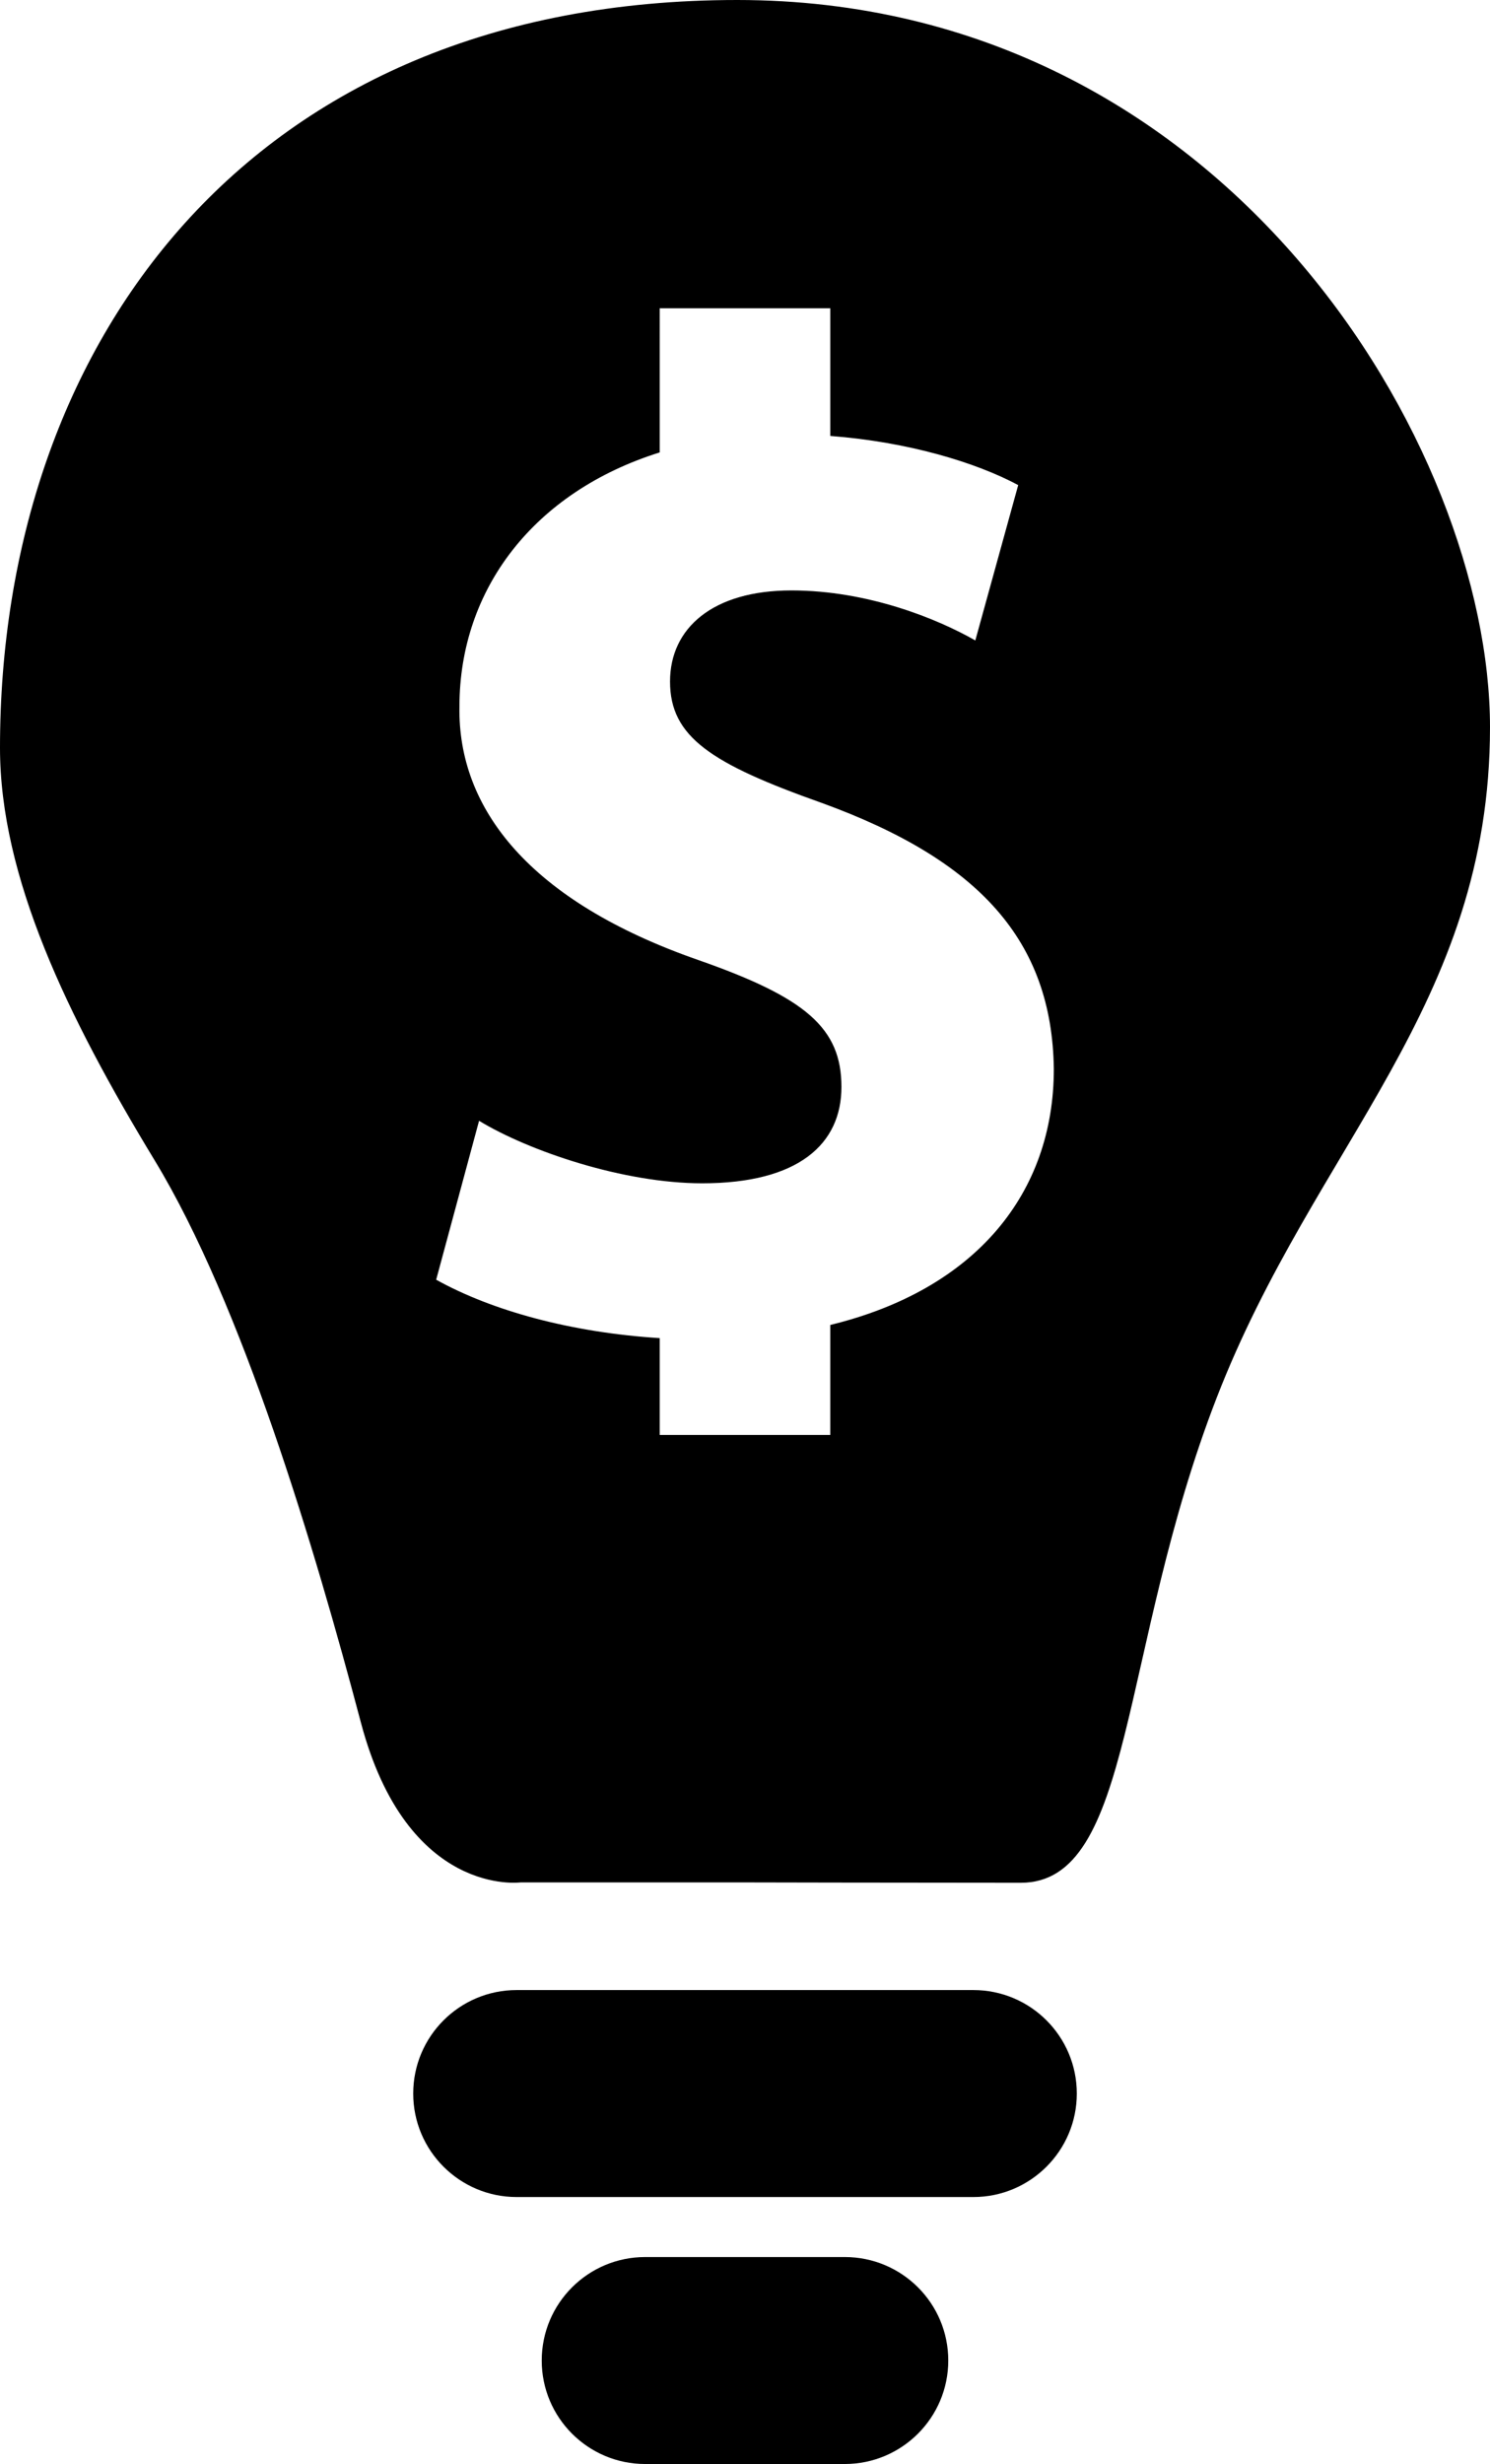
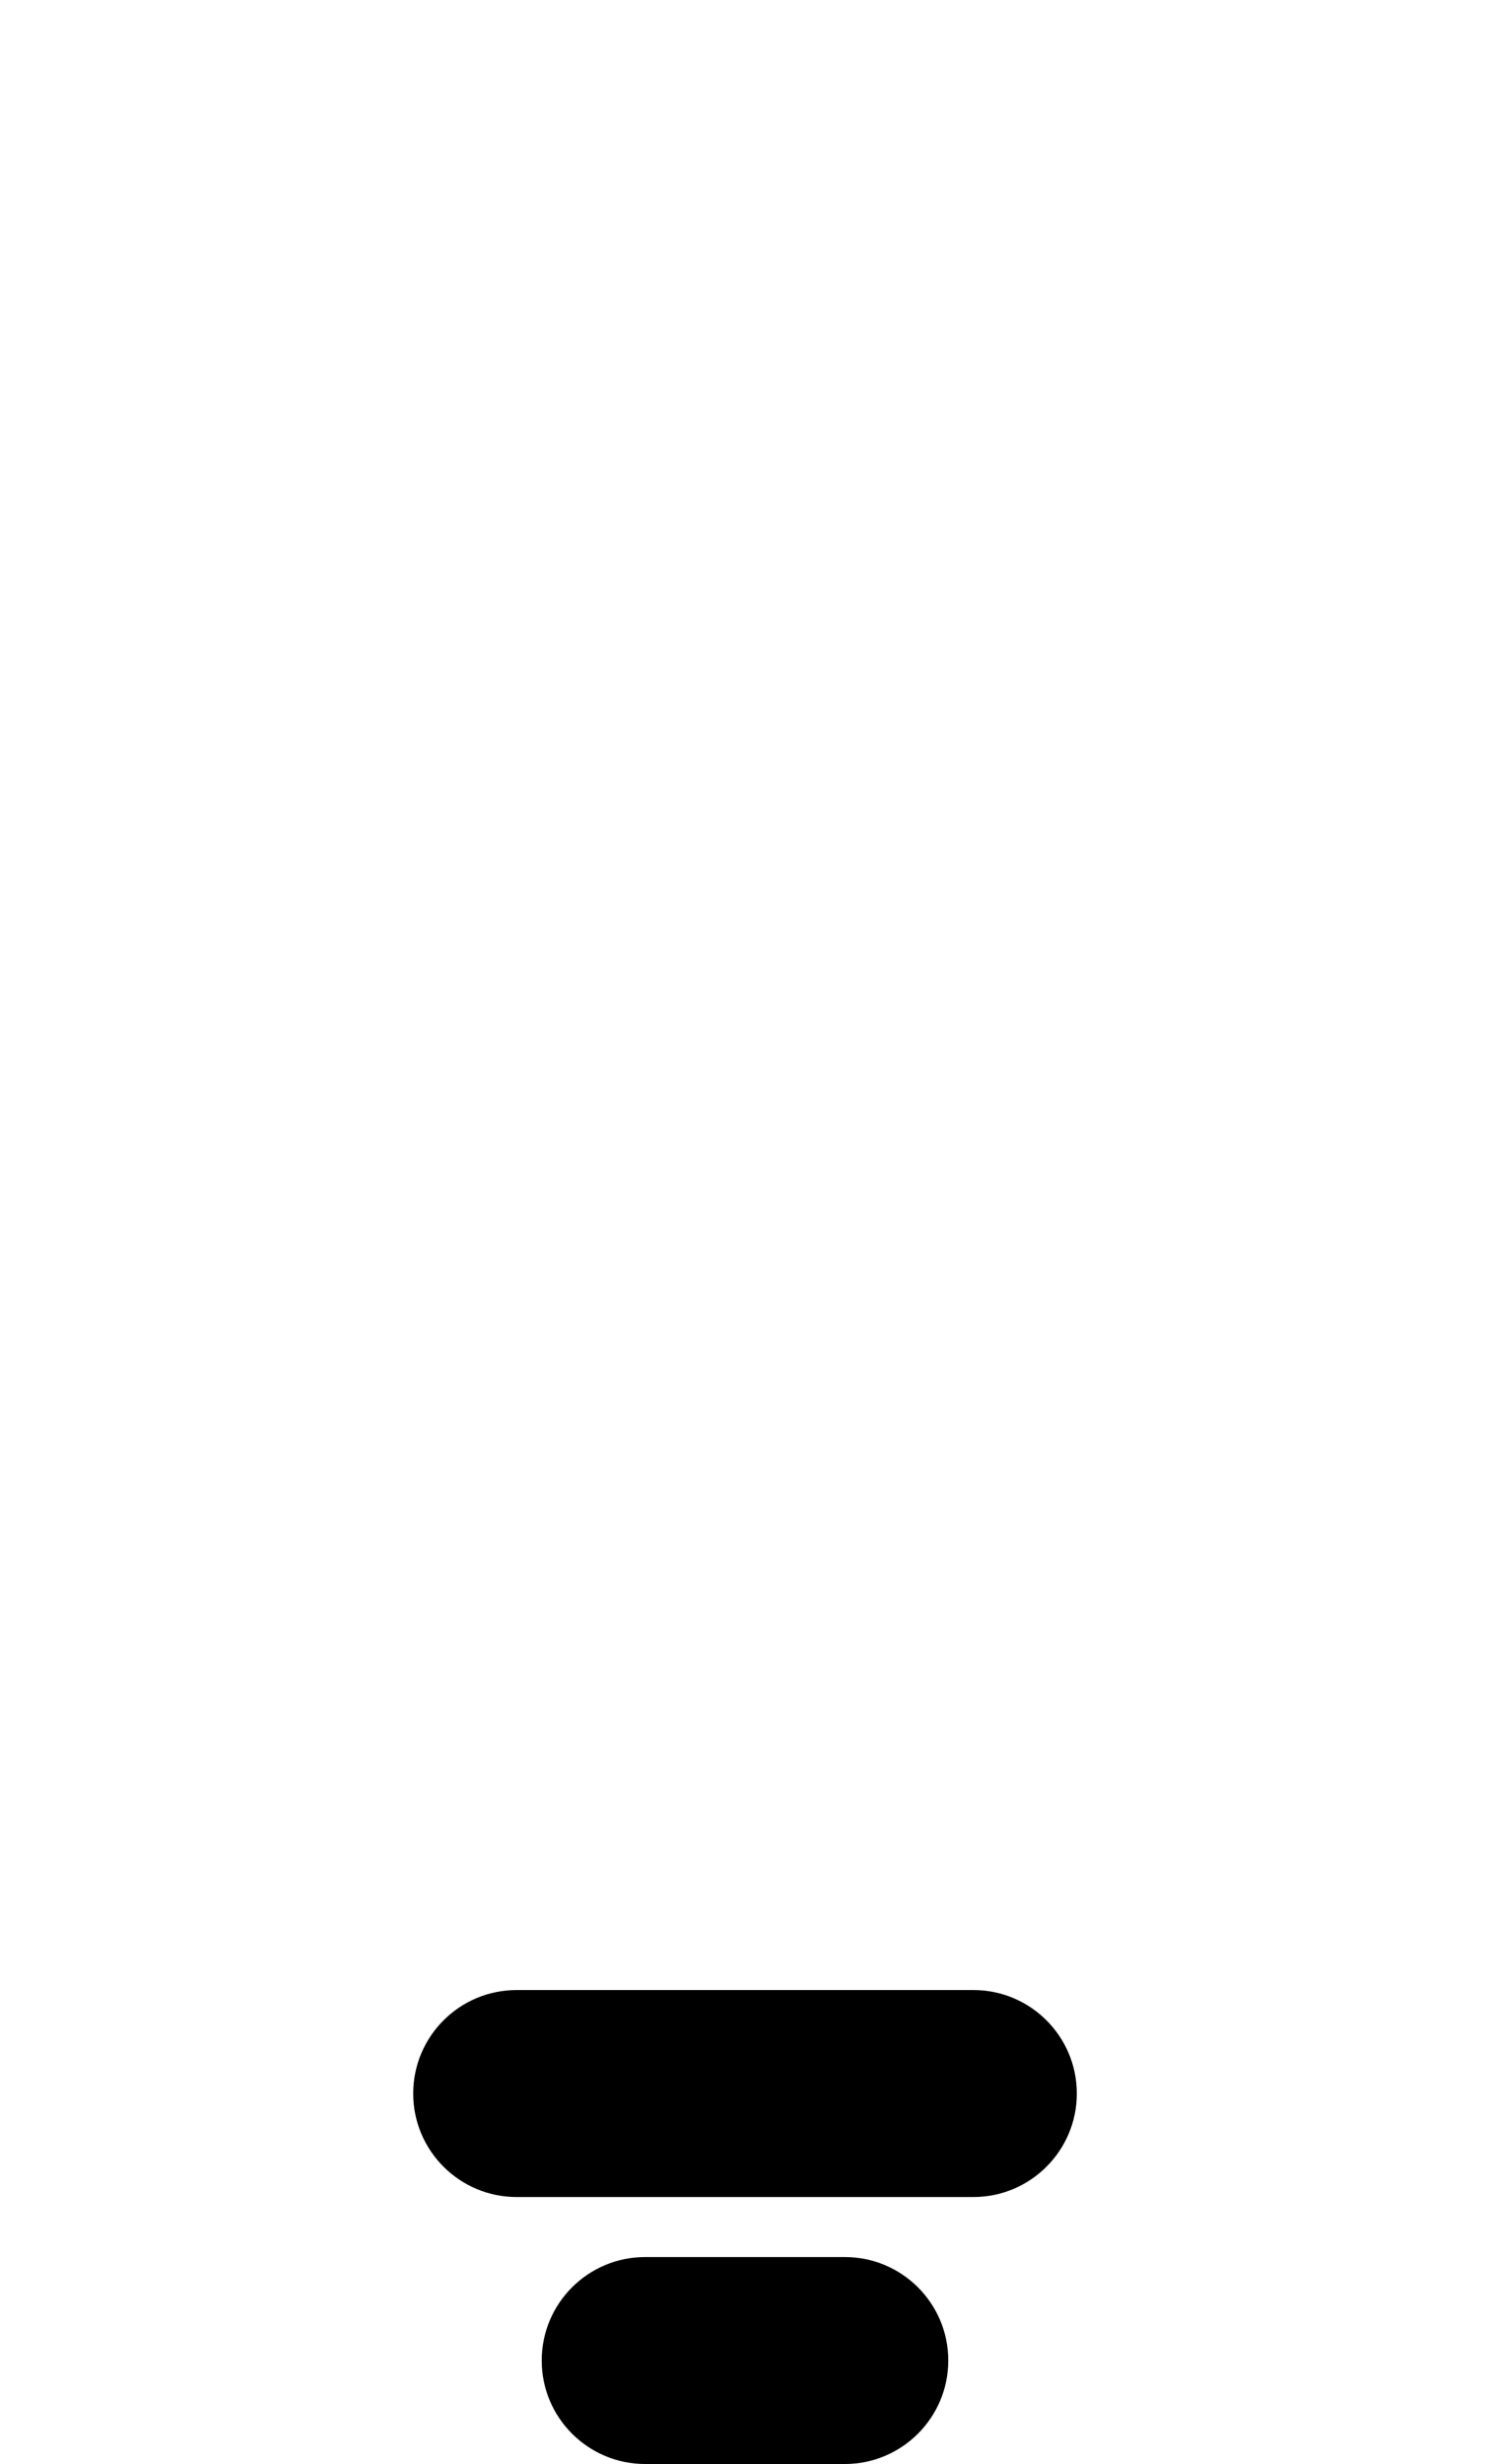
<svg xmlns="http://www.w3.org/2000/svg" xmlns:xlink="http://www.w3.org/1999/xlink" version="1.1" x="0px" y="0px" width="71.314px" height="117.897px" viewBox="0 0 71.314 117.897" enable-background="new 0 0 71.314 117.897" xml:space="preserve">
  <g>
    <defs>
      <rect width="71.314" height="117.897" />
    </defs>
    <clipPath>
      <use xlink:href="#SVGID_1_" overflow="visible" />
    </clipPath>
    <path clip-path="url(#SVGID_2_)" d="M46.586,95.219H24.729c-2.734,0-4.952,2.215-4.952,4.953c0,2.731,2.218,4.951,4.952,4.951   h21.857c2.733,0,4.952-2.22,4.952-4.951C51.538,97.434,49.319,95.219,46.586,95.219" />
    <path clip-path="url(#SVGID_2_)" d="M40.434,107.994H30.88c-2.734,0-4.952,2.215-4.952,4.952c0,2.732,2.218,4.951,4.952,4.951   h9.553c2.733,0,4.953-2.219,4.953-4.951C45.387,110.208,43.167,107.994,40.434,107.994" />
-     <path clip-path="url(#SVGID_2_)" d="M35.286,0C11.844,0,0,16.533,0,35.781c0,6.169,3.208,12.831,7.403,19.741   c4.194,6.909,7.649,18.507,9.87,26.897c2.221,8.39,7.65,7.649,7.65,7.649h10.363c0,0,8.145,0.018,13.572,0.018   c5.429,0,4.688-11.122,9.377-23.213c4.688-12.092,13.079-18.754,13.079-32.079C71.314,21.469,58.729,0,35.286,0 M39.739,63.396   v5.263h-8.164v-4.633c-4.241-0.267-8.032-1.311-10.699-2.795l2.053-7.604c2.393,1.454,6.922,2.991,10.679,2.991   c4.613,0,6.665-1.878,6.665-4.612c0-2.821-1.712-4.272-6.839-6.067c-8.112-2.821-11.528-7.263-11.444-12.133   c0-5.627,3.58-10.278,9.585-12.159V14.75h8.164v6.109c3.736,0.287,6.964,1.266,8.994,2.351l-2.053,7.434   c-1.795-1.026-5.127-2.393-8.801-2.393c-3.756,0-5.81,1.795-5.81,4.358c0,2.651,1.962,3.931,7.264,5.81   C46.854,41.152,50.354,45,50.438,51.149C50.438,57.087,46.71,61.698,39.739,63.396" />
  </g>
</svg>